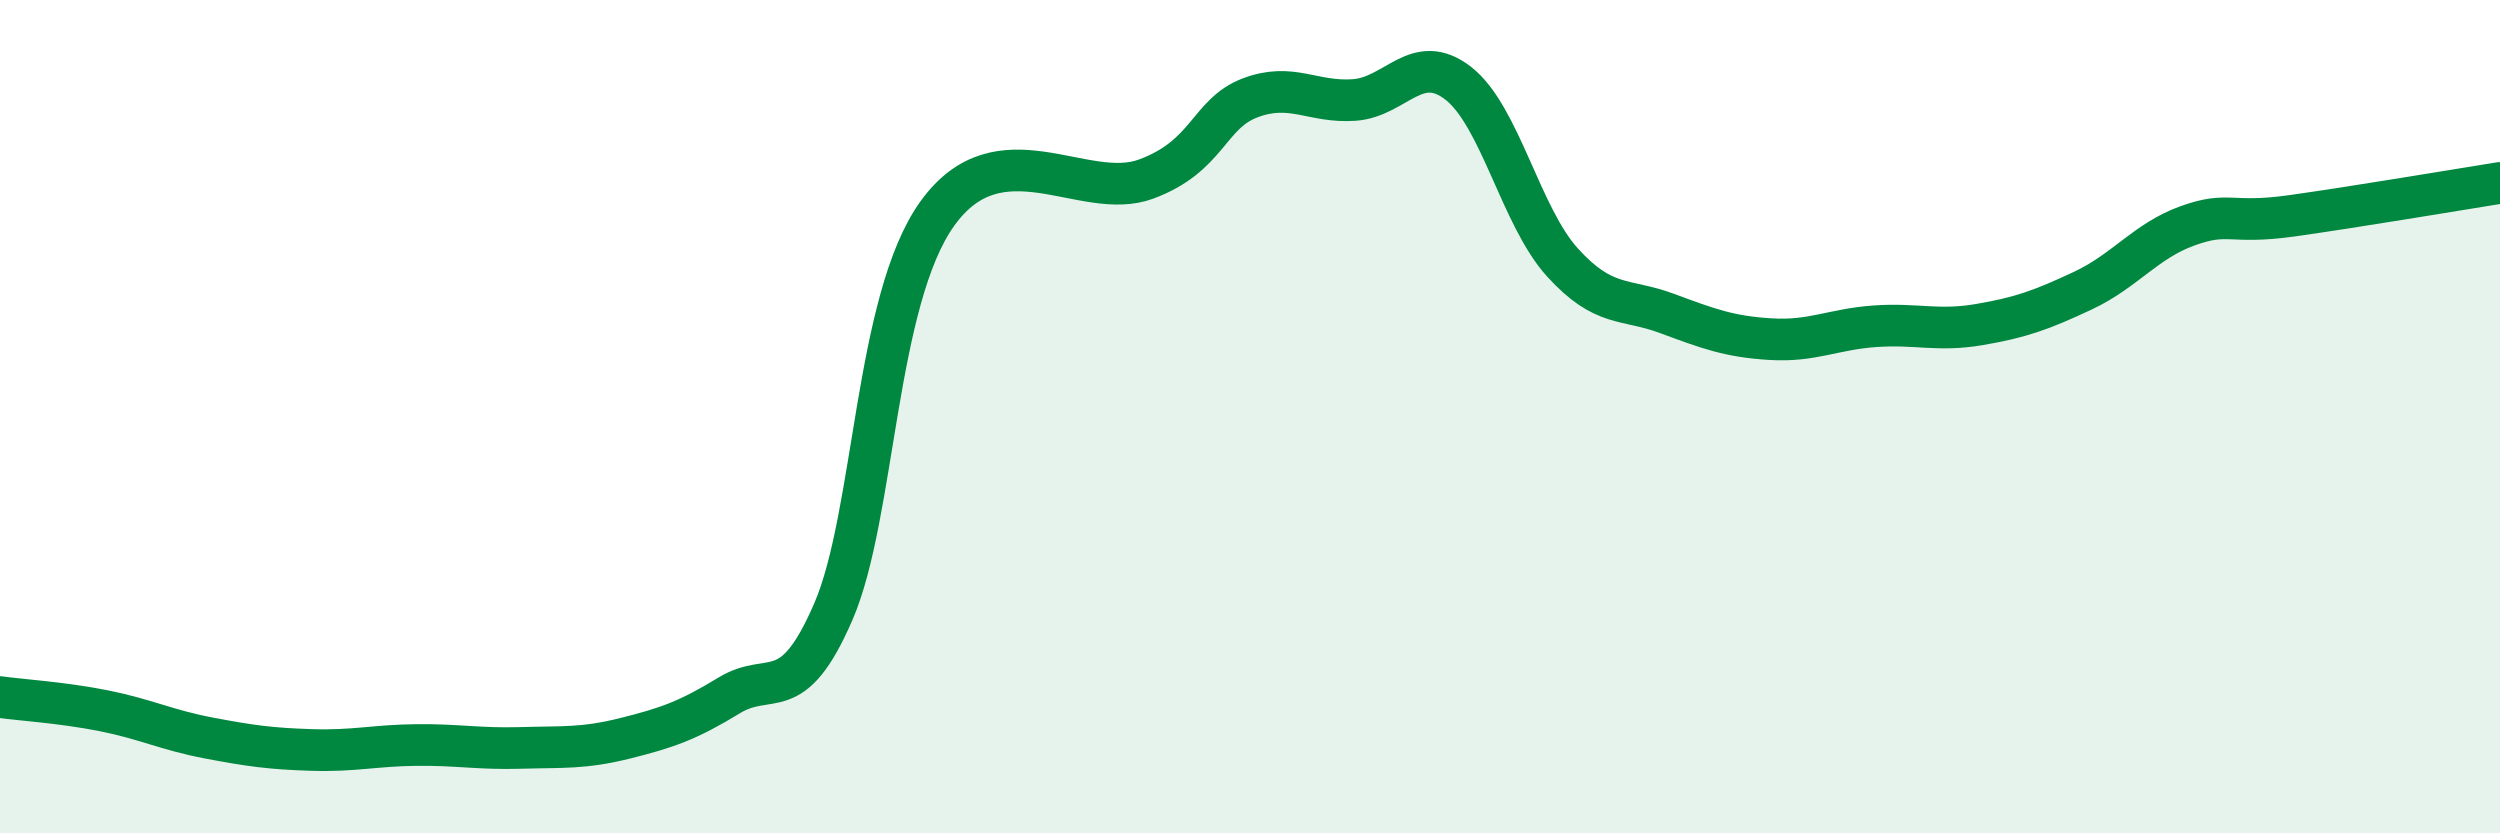
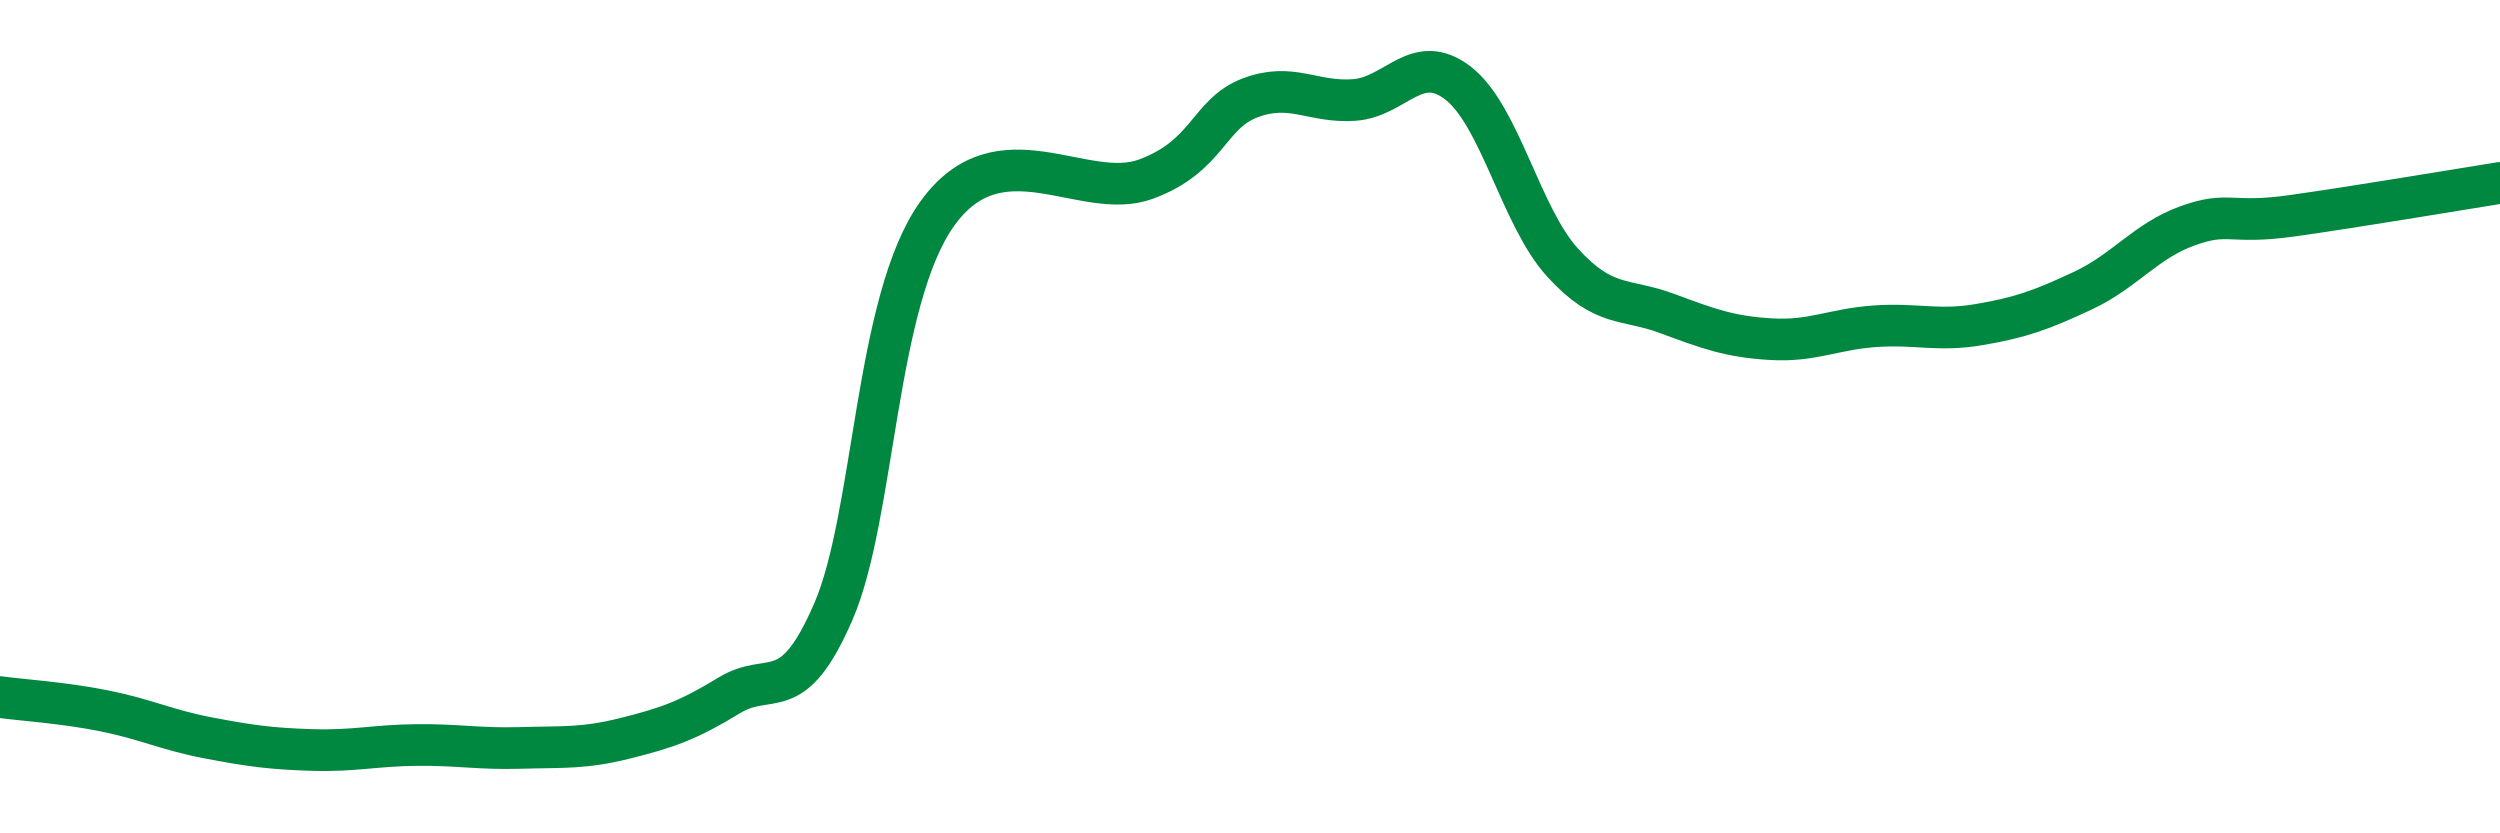
<svg xmlns="http://www.w3.org/2000/svg" width="60" height="20" viewBox="0 0 60 20">
-   <path d="M 0,16.73 C 0.5,16.8 1.5,16.86 2.5,17.06 C 3.5,17.26 4,17.52 5,17.71 C 6,17.9 6.5,17.97 7.5,18 C 8.5,18.03 9,17.89 10,17.88 C 11,17.87 11.5,17.98 12.5,17.95 C 13.5,17.92 14,17.97 15,17.72 C 16,17.47 16.5,17.3 17.5,16.69 C 18.5,16.08 19,16.99 20,14.68 C 21,12.37 21,7.2 22.5,5.12 C 24,3.04 26,4.85 27.5,4.3 C 29,3.75 29,2.73 30,2.35 C 31,1.97 31.5,2.47 32.5,2.4 C 33.5,2.33 34,1.22 35,2 C 36,2.78 36.5,5.2 37.5,6.3 C 38.5,7.4 39,7.15 40,7.52 C 41,7.89 41.5,8.08 42.5,8.14 C 43.5,8.2 44,7.9 45,7.83 C 46,7.76 46.5,7.96 47.5,7.79 C 48.5,7.62 49,7.44 50,6.97 C 51,6.5 51.5,5.78 52.5,5.42 C 53.5,5.06 53.5,5.39 55,5.18 C 56.5,4.97 59,4.55 60,4.39L60 20L0 20Z" fill="#008740" opacity="0.1" stroke-linecap="round" stroke-linejoin="round" />
  <path d="M 0,16.73 C 0.5,16.8 1.5,16.86 2.5,17.06 C 3.5,17.26 4,17.52 5,17.71 C 6,17.9 6.5,17.97 7.5,18 C 8.5,18.03 9,17.89 10,17.88 C 11,17.87 11.5,17.98 12.5,17.95 C 13.5,17.92 14,17.97 15,17.72 C 16,17.47 16.5,17.3 17.5,16.69 C 18.5,16.08 19,16.99 20,14.68 C 21,12.37 21,7.2 22.5,5.12 C 24,3.04 26,4.85 27.5,4.3 C 29,3.75 29,2.73 30,2.35 C 31,1.97 31.5,2.47 32.5,2.4 C 33.5,2.33 34,1.22 35,2 C 36,2.78 36.5,5.2 37.5,6.3 C 38.5,7.4 39,7.15 40,7.52 C 41,7.89 41.5,8.08 42.5,8.14 C 43.5,8.2 44,7.9 45,7.83 C 46,7.76 46.5,7.96 47.5,7.79 C 48.5,7.62 49,7.44 50,6.97 C 51,6.5 51.5,5.78 52.5,5.42 C 53.5,5.06 53.5,5.39 55,5.18 C 56.5,4.97 59,4.55 60,4.39" stroke="#008740" stroke-width="1" fill="none" stroke-linecap="round" stroke-linejoin="round" />
</svg>